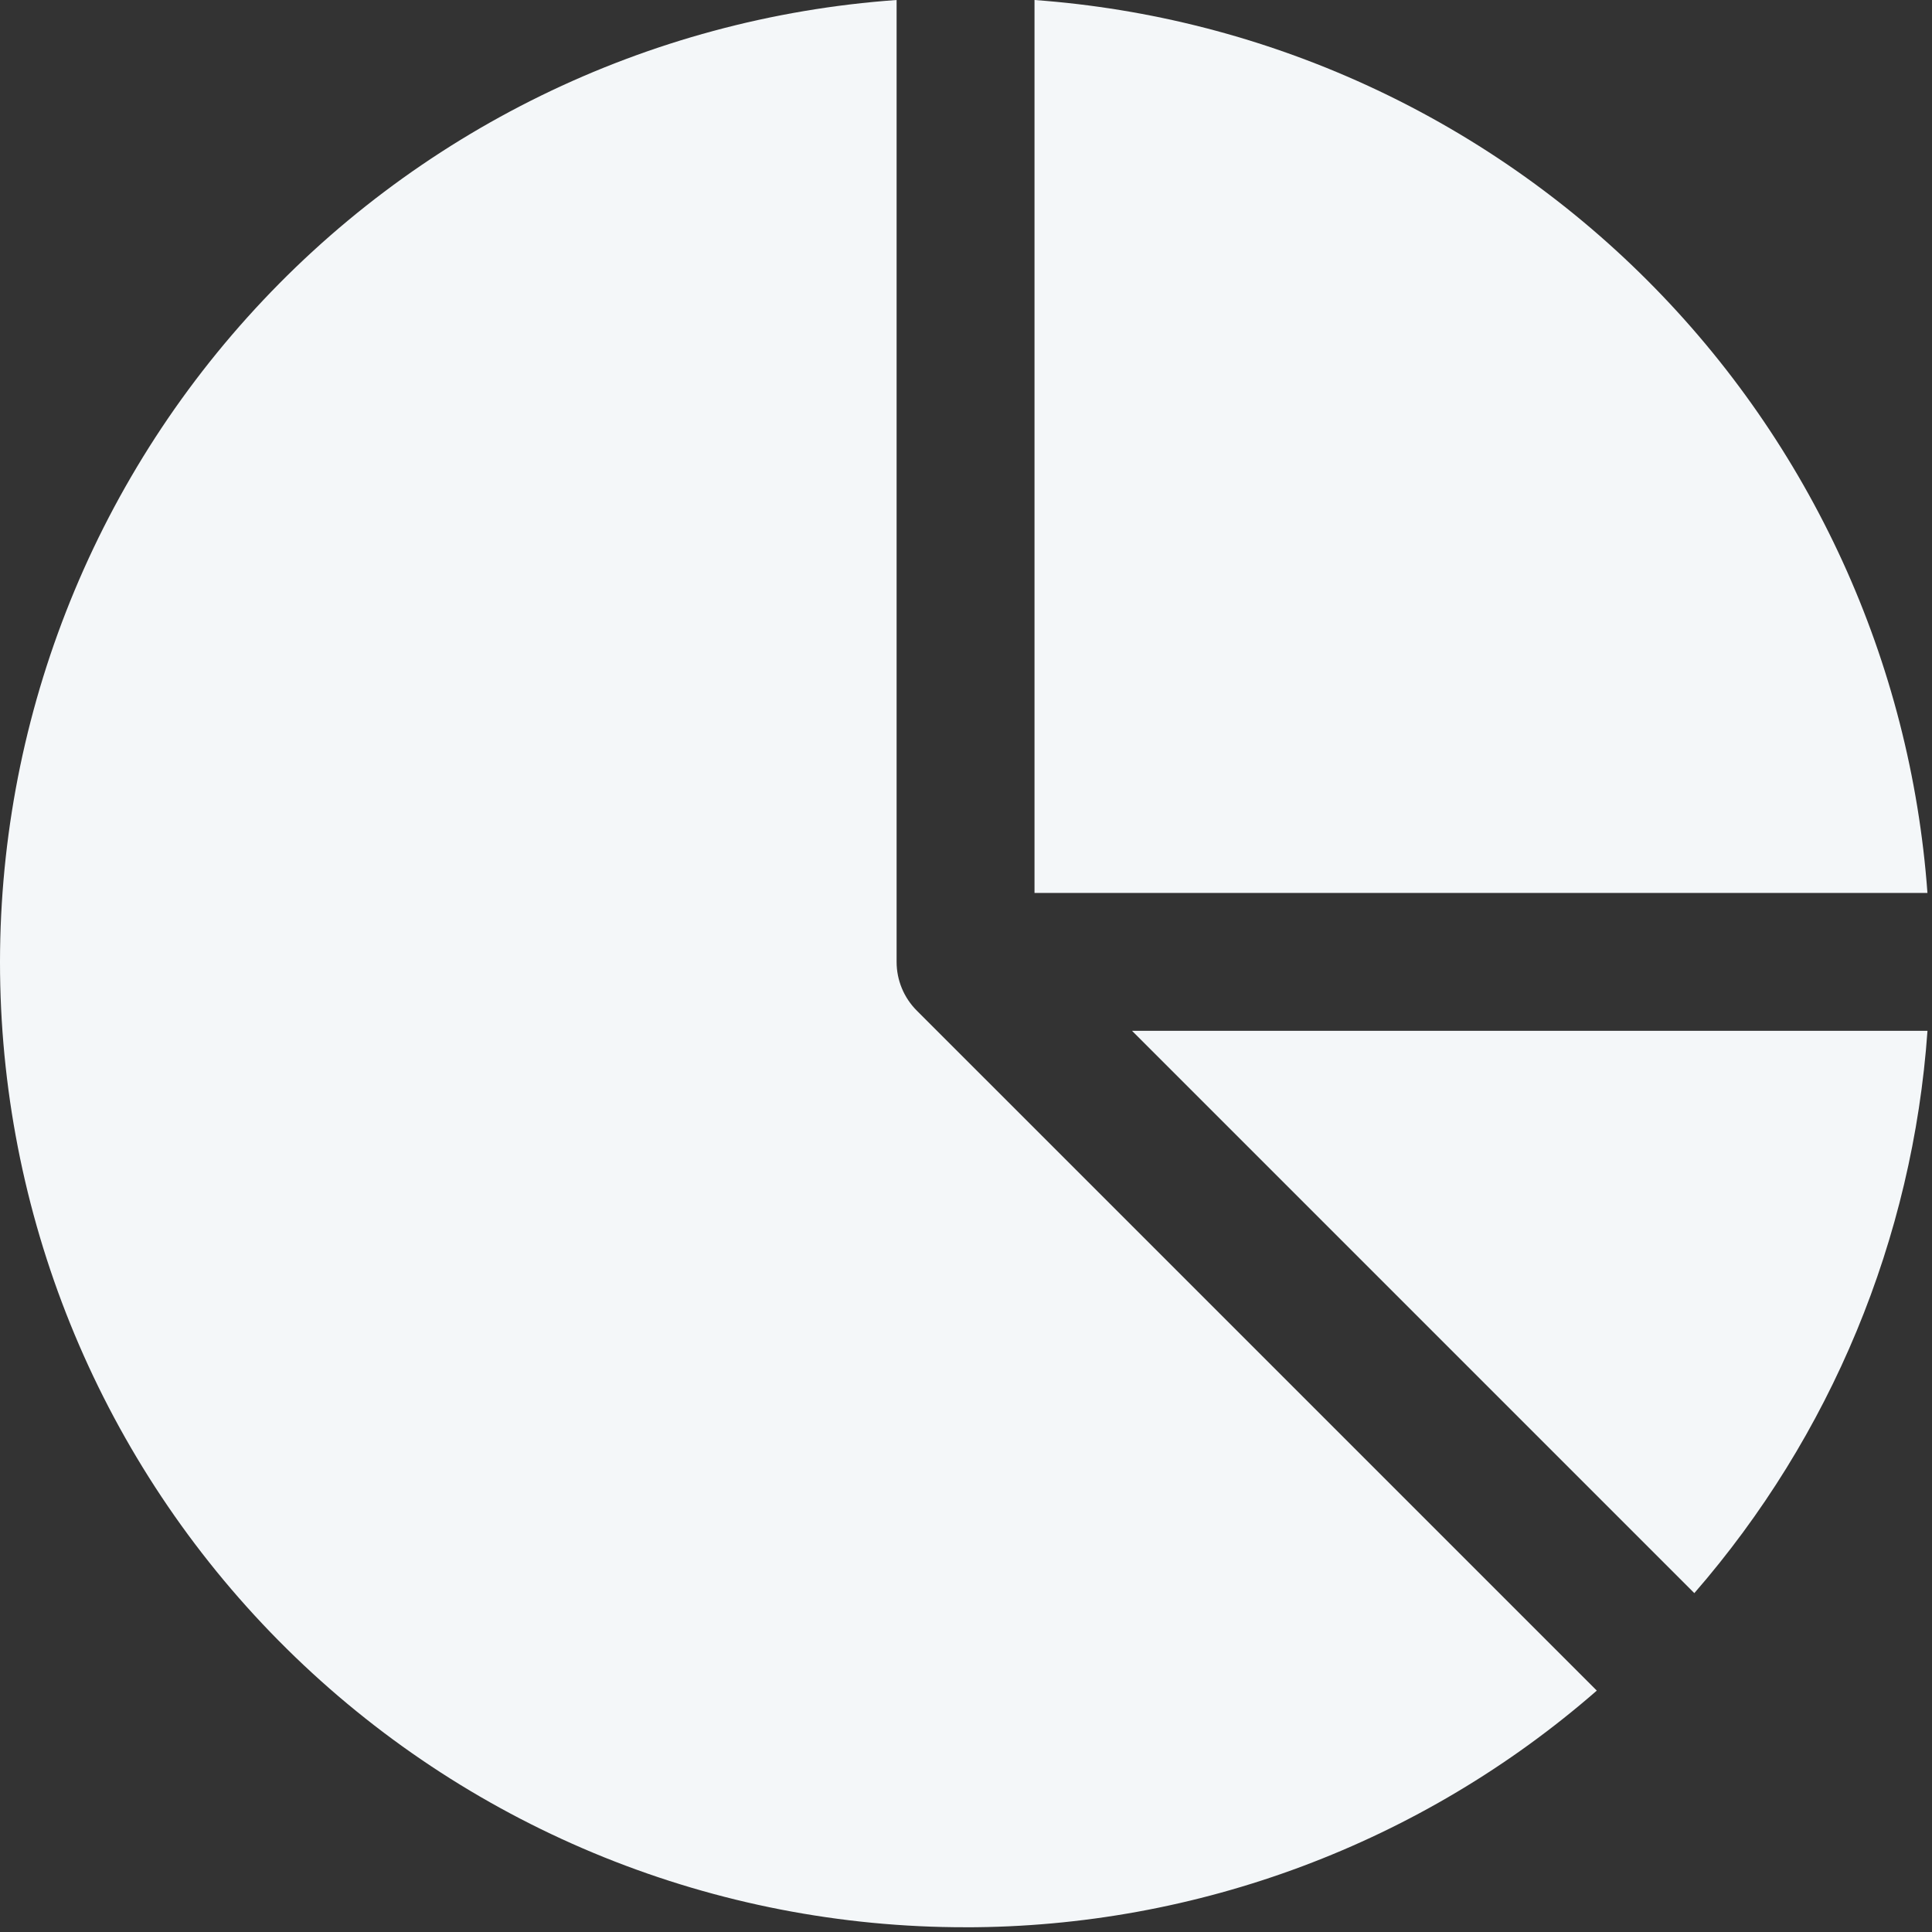
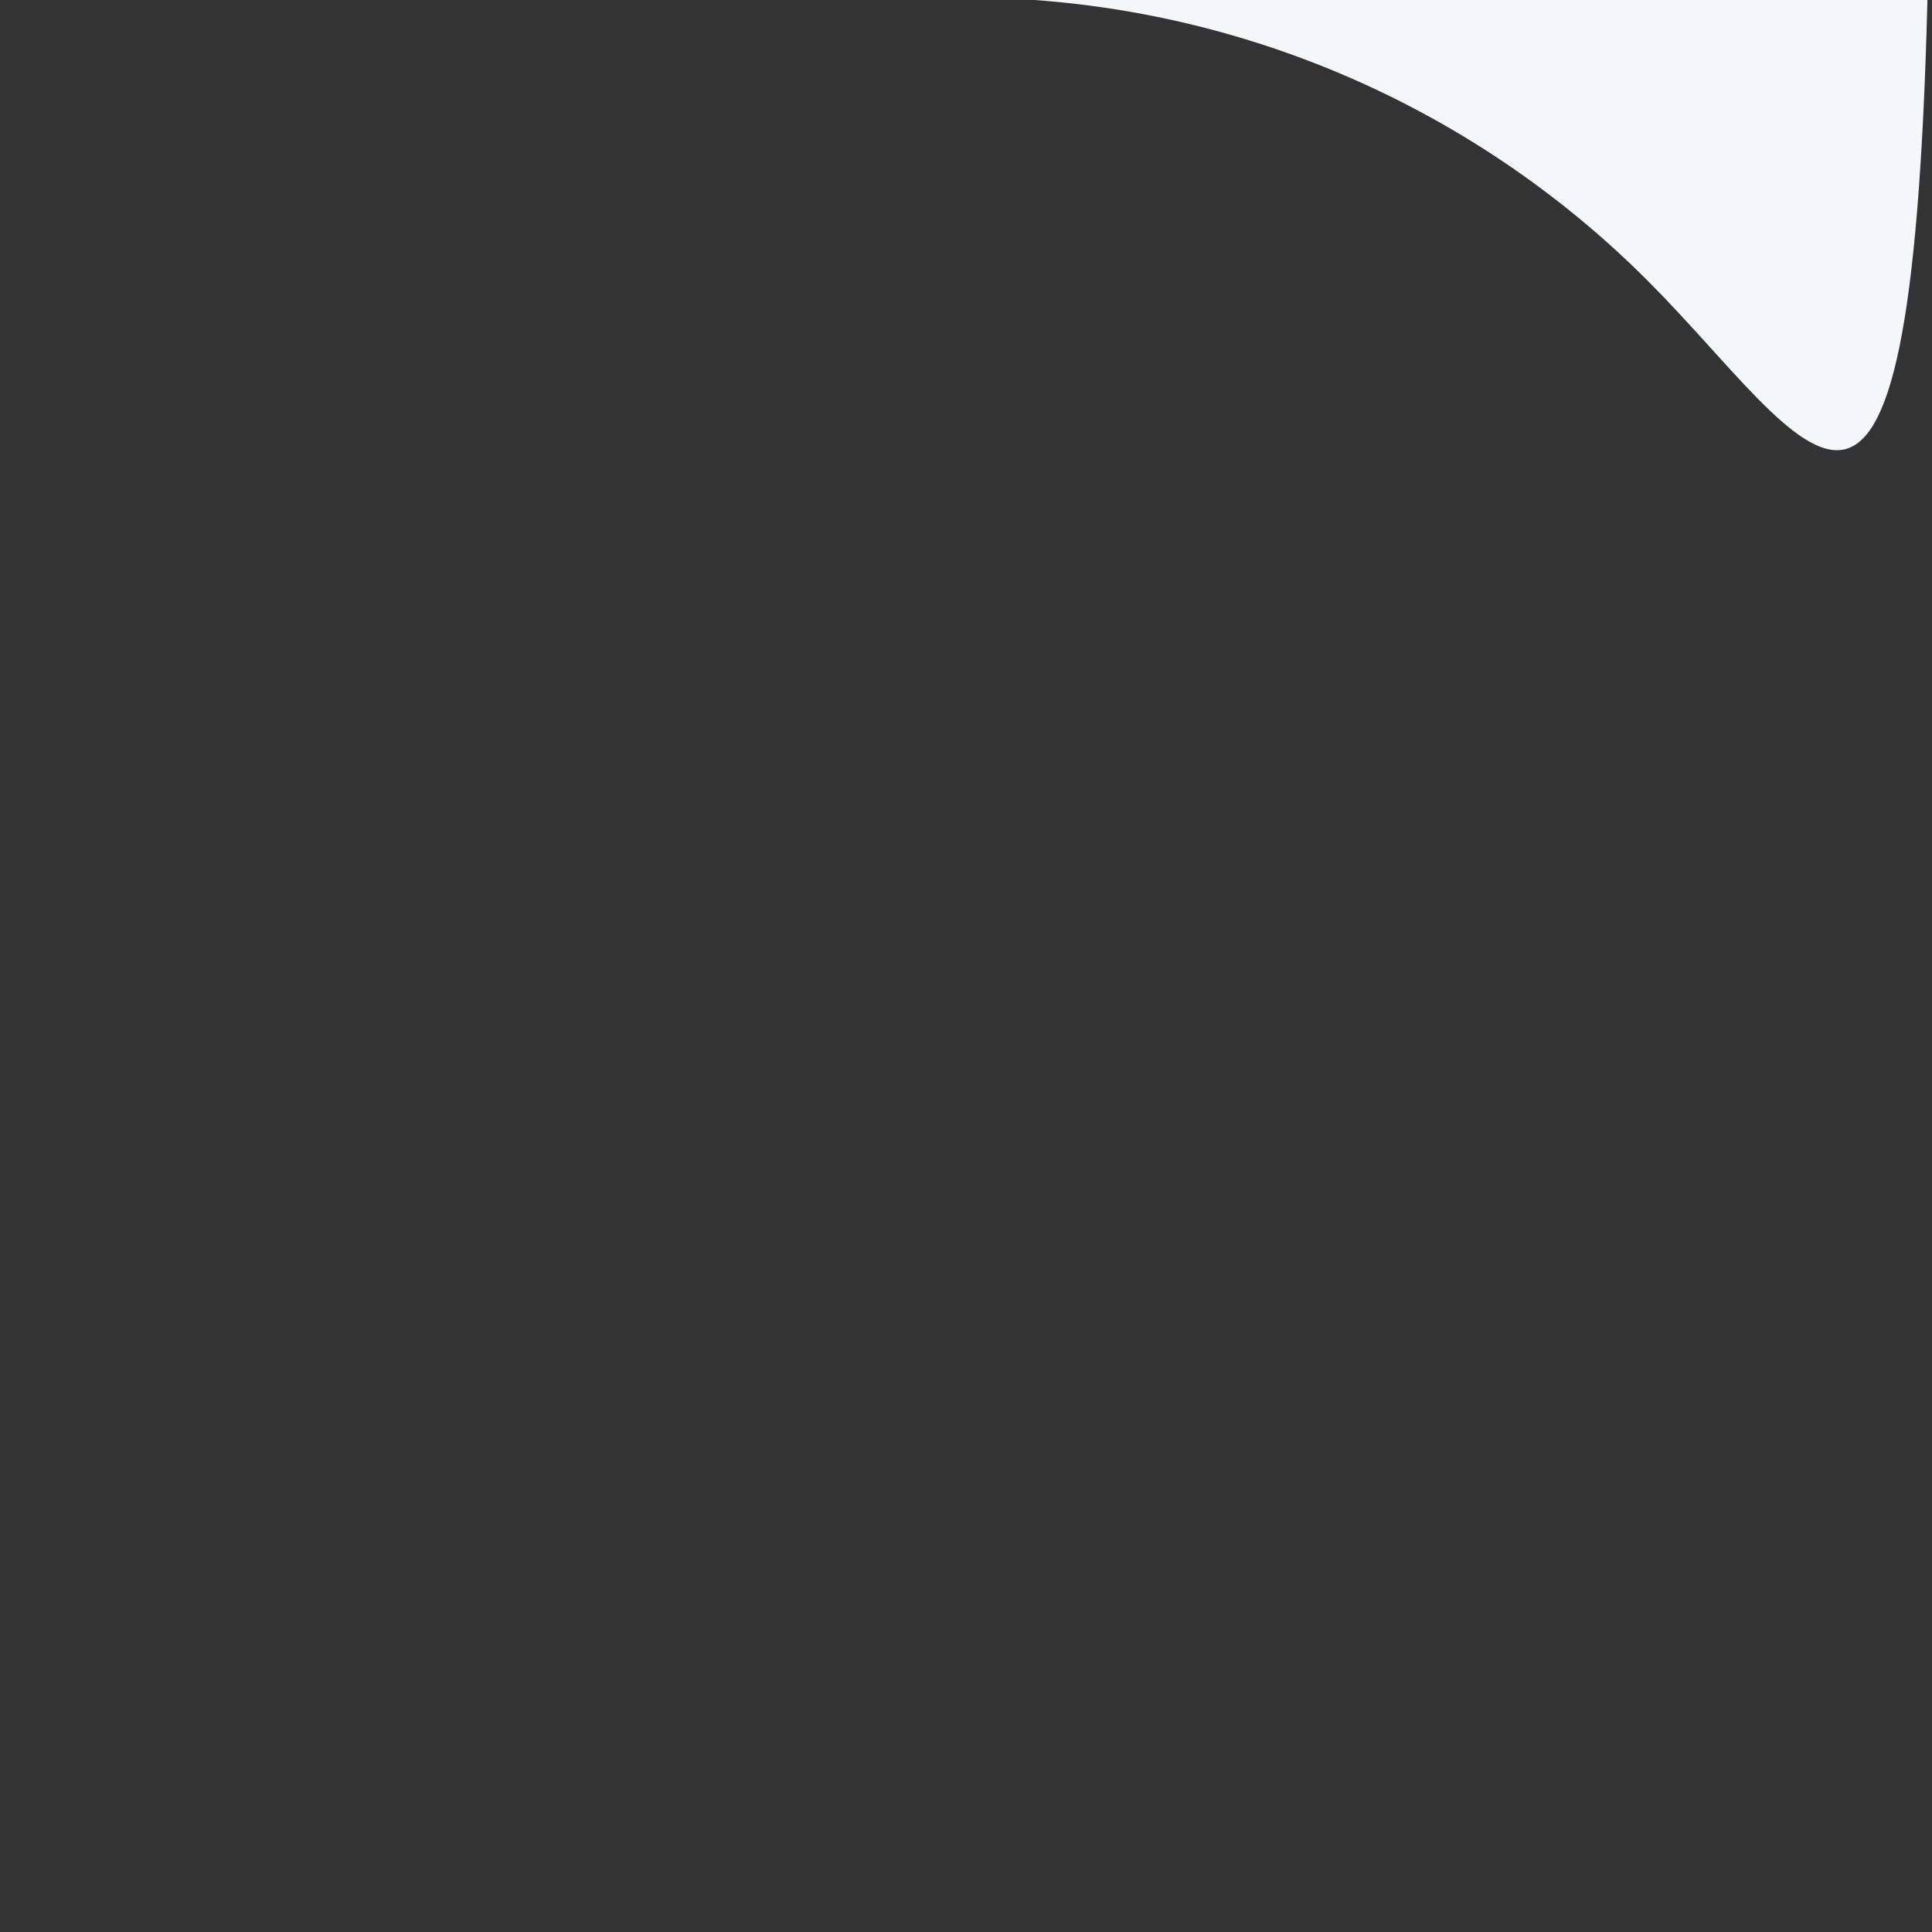
<svg xmlns="http://www.w3.org/2000/svg" width="50" height="50" viewBox="0 0 50 50" fill="none">
  <rect x="0" y="0" width="50" height="50" fill="#333333" stroke="none" />
-   <path d="M24.988 49.878C30.995 49.878 36.798 47.702 41.325 43.753L23.729 26.157C23.393 25.823 23.204 25.368 23.204 24.893V0C16.749 0.458 10.723 3.403 6.399 8.216C2.073 13.029 -0.215 19.334 0.016 25.8C0.247 32.267 2.98 38.392 7.639 42.883C12.298 47.375 18.518 49.882 24.989 49.877L24.988 49.878Z" fill="#F4F7F9" />
-   <path d="M26.773 0V23.109H49.882C49.447 17.124 46.873 11.496 42.63 7.253C38.387 3.009 32.758 0.435 26.773 0L26.773 0Z" fill="#F4F7F9" />
-   <path d="M29.297 26.678L43.849 41.23C47.386 37.163 49.504 32.055 49.883 26.678H29.297Z" fill="#F4F7F9" />
+   <path d="M26.773 0H49.882C49.447 17.124 46.873 11.496 42.63 7.253C38.387 3.009 32.758 0.435 26.773 0L26.773 0Z" fill="#F4F7F9" />
</svg>